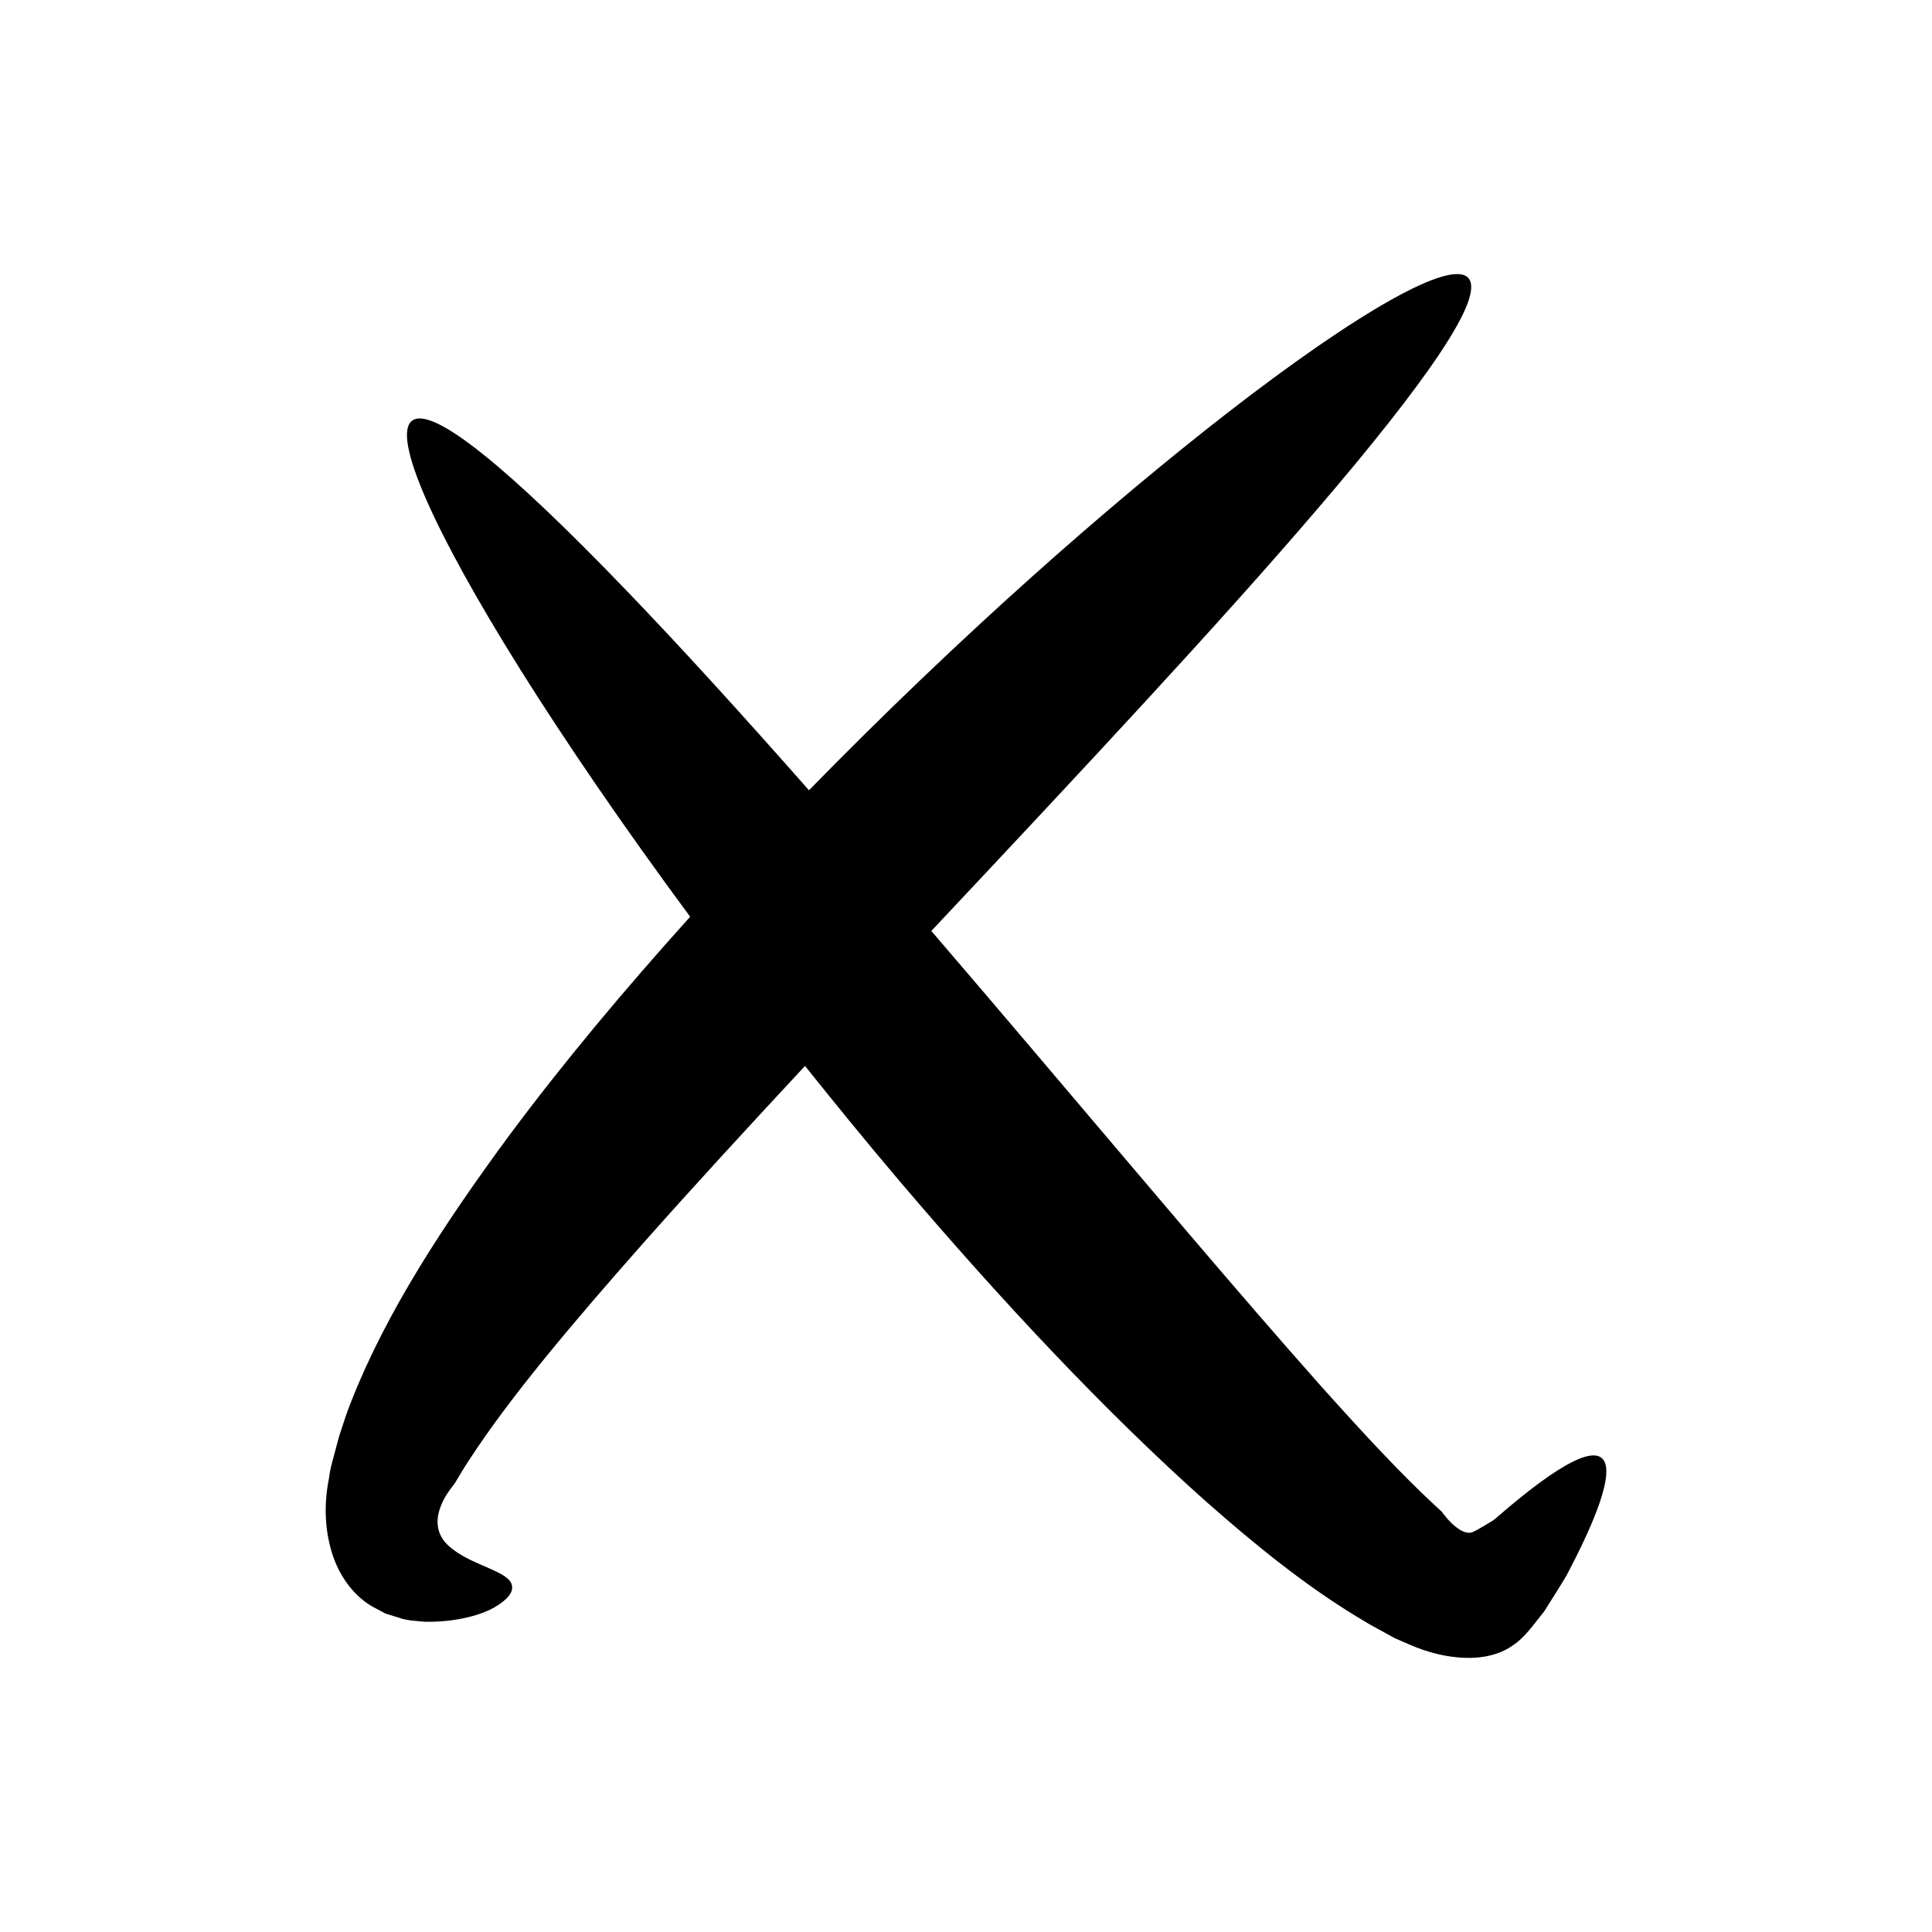
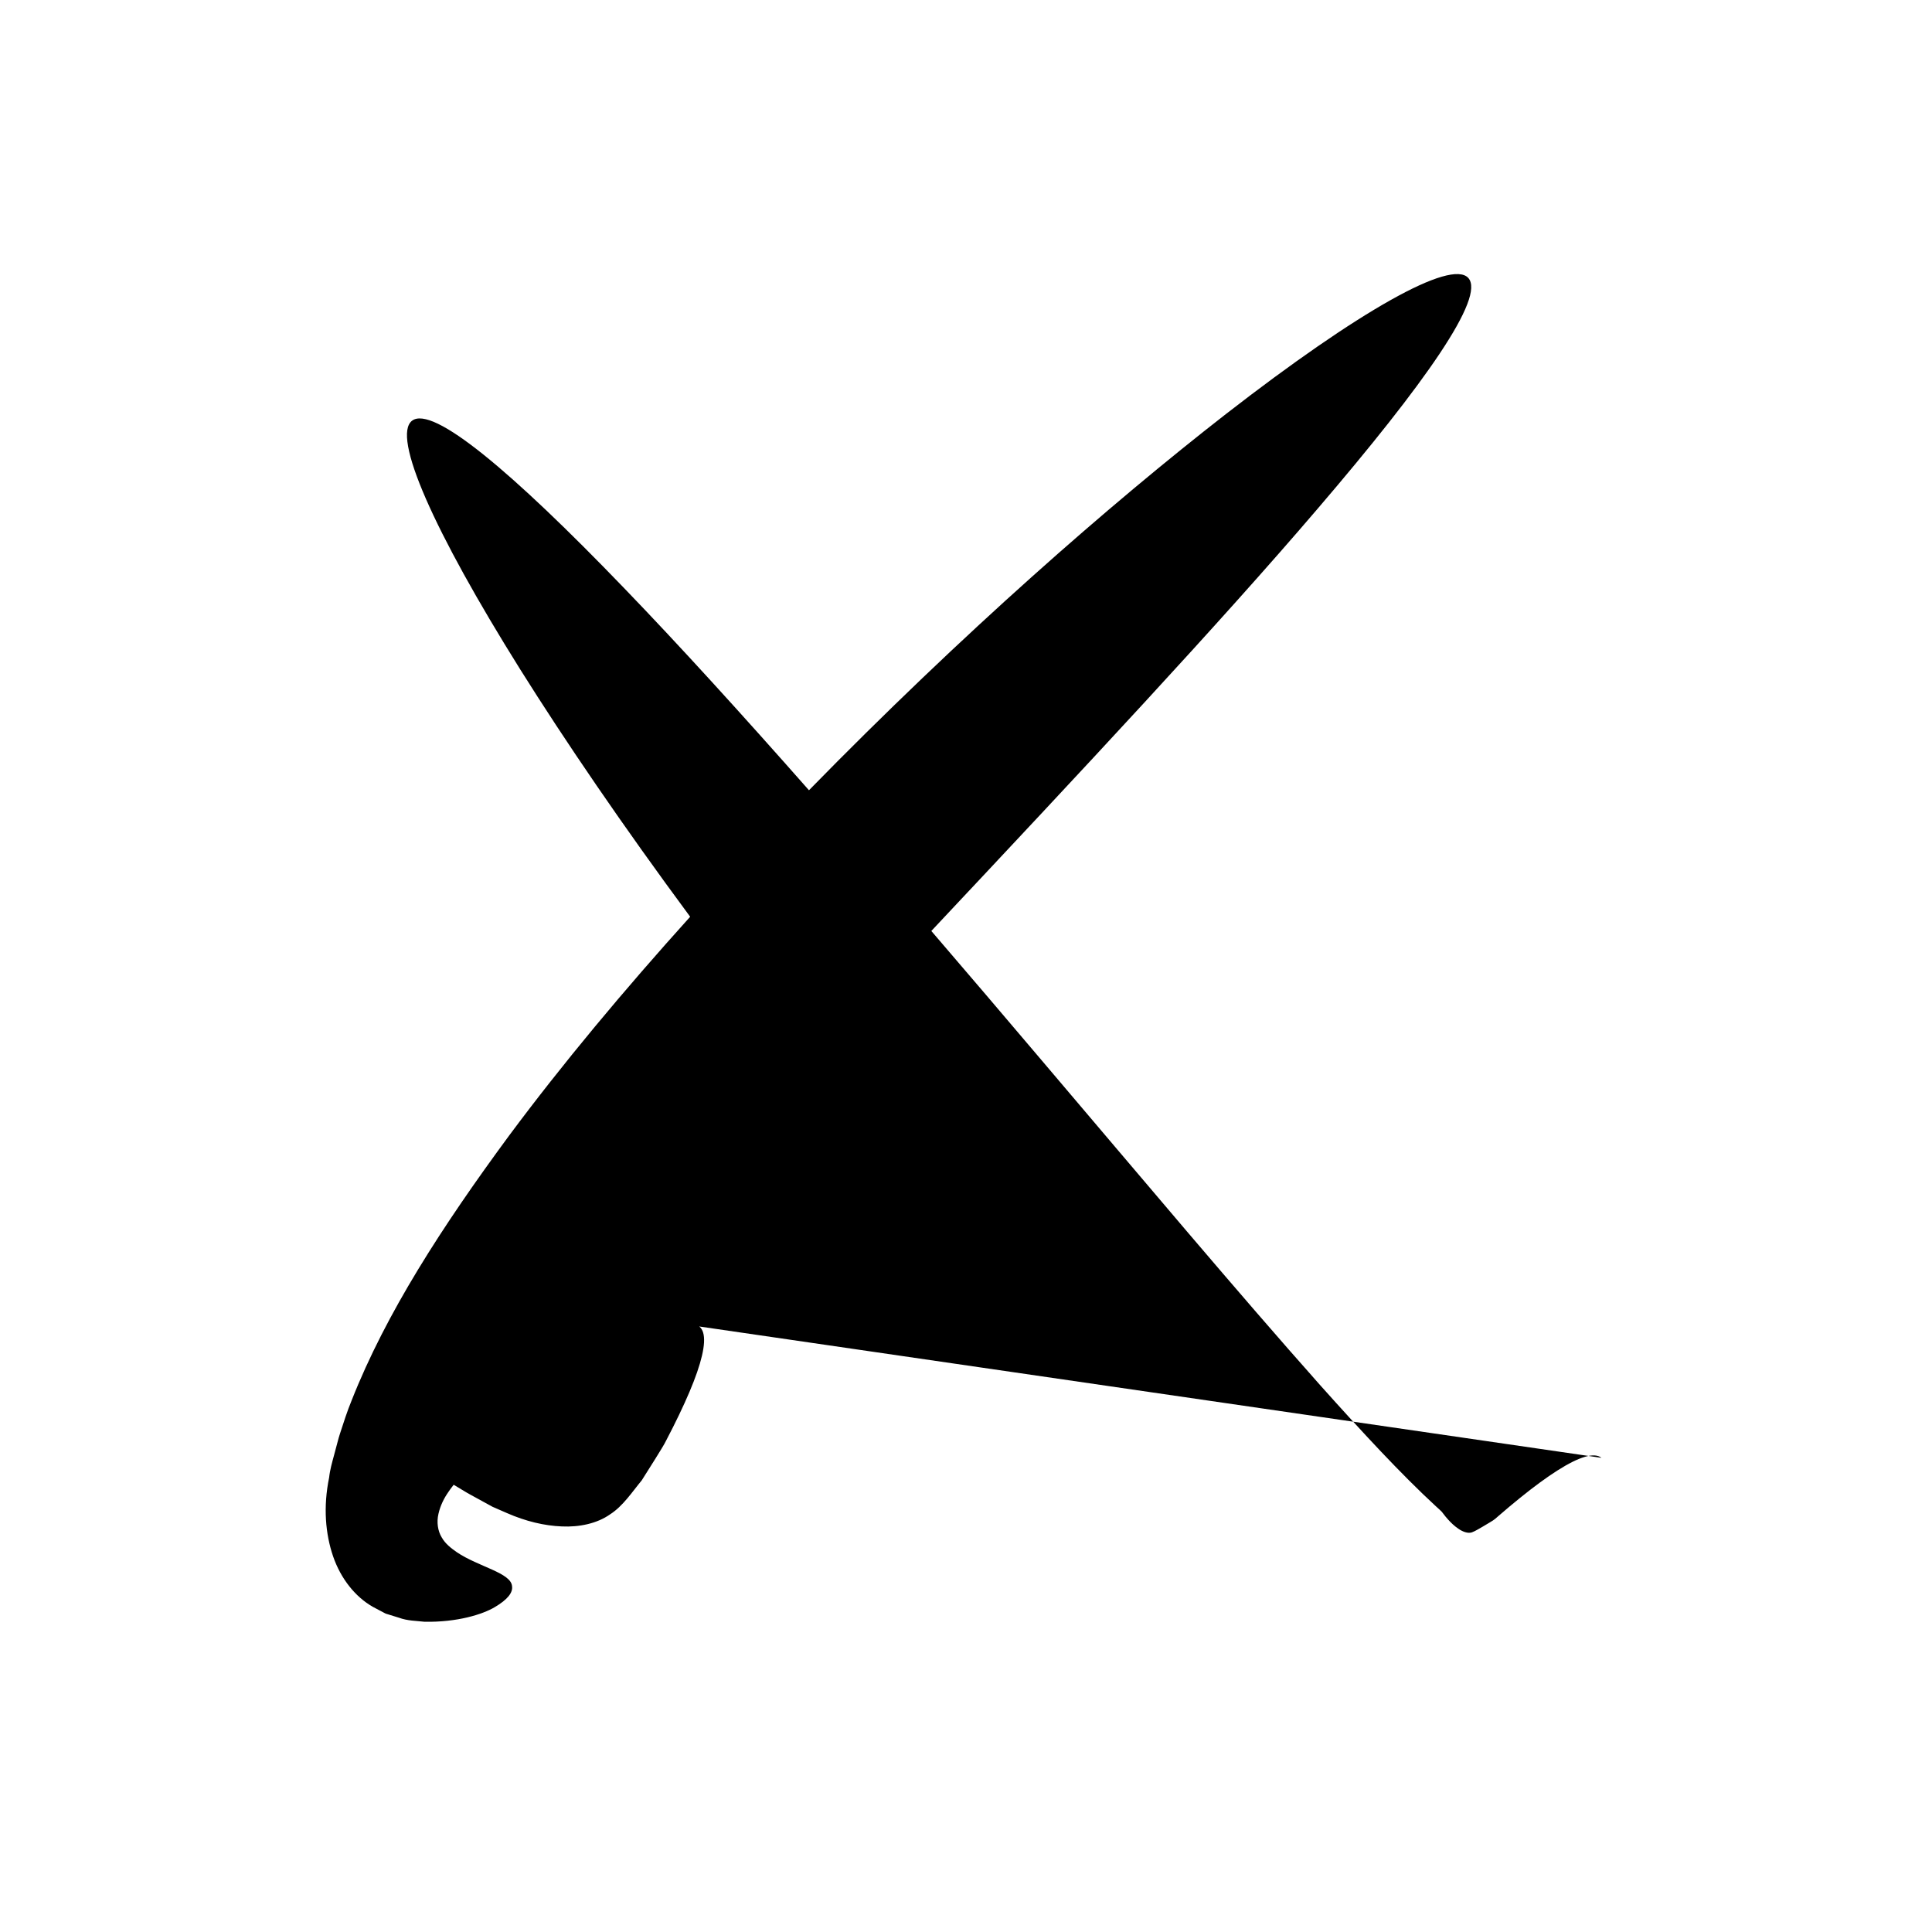
<svg xmlns="http://www.w3.org/2000/svg" fill="#000000" width="800px" height="800px" version="1.1" viewBox="144 144 512 512">
-   <path d="m568.41 530.34c-1.926-1.527-5.926-0.297-11.672 3.352-2.871 1.824-6.18 4.25-9.883 7.242-1.852 1.496-3.801 3.129-5.844 4.902-1.207 1.117-1.629 1.25-2.266 1.66-0.57 0.34-1.16 0.691-1.762 1.051-1.035 0.566-1.914 1.172-2.914 1.543-1.062 0.363-2.469-0.184-3.535-0.926-1.102-0.738-2.035-1.637-2.824-2.527-0.402-0.438-0.766-0.883-1.094-1.32l-0.543-0.699c-0.289-0.316-1.047-0.973-1.555-1.445-9.16-8.438-19.523-19.645-30.523-31.934-22.031-24.781-47.051-54.602-73.941-86.242-9.957-11.746-19.723-23.203-29.242-34.281 40.164-42.758 76.434-81.551 102.22-111.72 28.699-33.488 44.672-56.273 40.078-61.336-4.578-5.047-29.031 8.746-64.176 36.023-30.801 23.969-69.941 58.211-110.55 99.742-17.984-20.395-34.547-38.602-49.008-53.59-29.855-31.008-50.703-48.461-56.16-44.352-5.445 4.102 5.629 29.121 28.605 65.848 11.988 19.121 27.234 41.484 45.078 65.617-17.625 19.547-33.84 38.98-47.949 57.953-17.801 24.156-32.648 47.121-41.766 70.234-1.164 2.828-2.133 5.867-3.07 8.75-0.215 0.598-0.496 1.656-0.773 2.707l-0.809 3.031c-0.535 1.996-1.098 3.926-1.305 5.918-1.617 7.844-0.973 14.992 1.043 20.895 2.035 5.918 5.852 10.711 10.496 13.371 1.168 0.617 2.309 1.219 3.426 1.812 1.211 0.375 2.394 0.738 3.551 1.098 2.227 0.832 4.648 0.816 6.766 1.066 8.703 0.16 15.414-1.973 18.602-3.871 3.379-1.992 4.836-3.848 4.586-5.531-0.223-3.57-8.879-5.148-14.637-9.031-1.492-1.066-3.004-2.156-4.008-3.934-1.039-1.707-1.375-4.035-0.855-6.238 0.496-2.203 1.512-4.215 2.68-5.856 0.258-0.406 0.586-0.836 0.895-1.242l0.457-0.602c0.137-0.172 0.277-0.34 0.621-0.93 1.176-1.914 2.262-3.848 3.66-5.898 10.641-16.367 27.133-35.895 45.828-57.066 13.168-14.859 27.703-30.668 43-47.102 8.027 10.047 16.324 20.219 25.051 30.512 27.422 32.25 54.793 61.363 81.168 84.875 13.297 11.723 26.125 22.082 39.777 30.422l2.719 1.633c1.137 0.715 2.559 1.434 3.797 2.133 1.27 0.695 2.531 1.383 3.781 2.07 1.277 0.559 2.547 1.113 3.805 1.66 5 2.195 9.922 3.363 14.566 3.547 4.57 0.211 9.312-0.746 12.793-3.211 3.402-2.176 5.863-5.965 8.379-9.004 1.242-1.973 2.453-3.894 3.633-5.766 1.109-1.801 2.387-3.816 2.832-4.781 1.254-2.394 2.398-4.668 3.426-6.812 2.059-4.289 3.664-8.066 4.777-11.281 2.219-6.438 2.496-10.613 0.57-12.137z" />
+   <path d="m568.41 530.34c-1.926-1.527-5.926-0.297-11.672 3.352-2.871 1.824-6.18 4.25-9.883 7.242-1.852 1.496-3.801 3.129-5.844 4.902-1.207 1.117-1.629 1.25-2.266 1.66-0.57 0.34-1.16 0.691-1.762 1.051-1.035 0.566-1.914 1.172-2.914 1.543-1.062 0.363-2.469-0.184-3.535-0.926-1.102-0.738-2.035-1.637-2.824-2.527-0.402-0.438-0.766-0.883-1.094-1.32l-0.543-0.699c-0.289-0.316-1.047-0.973-1.555-1.445-9.16-8.438-19.523-19.645-30.523-31.934-22.031-24.781-47.051-54.602-73.941-86.242-9.957-11.746-19.723-23.203-29.242-34.281 40.164-42.758 76.434-81.551 102.22-111.72 28.699-33.488 44.672-56.273 40.078-61.336-4.578-5.047-29.031 8.746-64.176 36.023-30.801 23.969-69.941 58.211-110.55 99.742-17.984-20.395-34.547-38.602-49.008-53.59-29.855-31.008-50.703-48.461-56.16-44.352-5.445 4.102 5.629 29.121 28.605 65.848 11.988 19.121 27.234 41.484 45.078 65.617-17.625 19.547-33.84 38.98-47.949 57.953-17.801 24.156-32.648 47.121-41.766 70.234-1.164 2.828-2.133 5.867-3.07 8.75-0.215 0.598-0.496 1.656-0.773 2.707l-0.809 3.031c-0.535 1.996-1.098 3.926-1.305 5.918-1.617 7.844-0.973 14.992 1.043 20.895 2.035 5.918 5.852 10.711 10.496 13.371 1.168 0.617 2.309 1.219 3.426 1.812 1.211 0.375 2.394 0.738 3.551 1.098 2.227 0.832 4.648 0.816 6.766 1.066 8.703 0.16 15.414-1.973 18.602-3.871 3.379-1.992 4.836-3.848 4.586-5.531-0.223-3.57-8.879-5.148-14.637-9.031-1.492-1.066-3.004-2.156-4.008-3.934-1.039-1.707-1.375-4.035-0.855-6.238 0.496-2.203 1.512-4.215 2.68-5.856 0.258-0.406 0.586-0.836 0.895-1.242l0.457-0.602l2.719 1.633c1.137 0.715 2.559 1.434 3.797 2.133 1.27 0.695 2.531 1.383 3.781 2.07 1.277 0.559 2.547 1.113 3.805 1.66 5 2.195 9.922 3.363 14.566 3.547 4.57 0.211 9.312-0.746 12.793-3.211 3.402-2.176 5.863-5.965 8.379-9.004 1.242-1.973 2.453-3.894 3.633-5.766 1.109-1.801 2.387-3.816 2.832-4.781 1.254-2.394 2.398-4.668 3.426-6.812 2.059-4.289 3.664-8.066 4.777-11.281 2.219-6.438 2.496-10.613 0.57-12.137z" />
</svg>